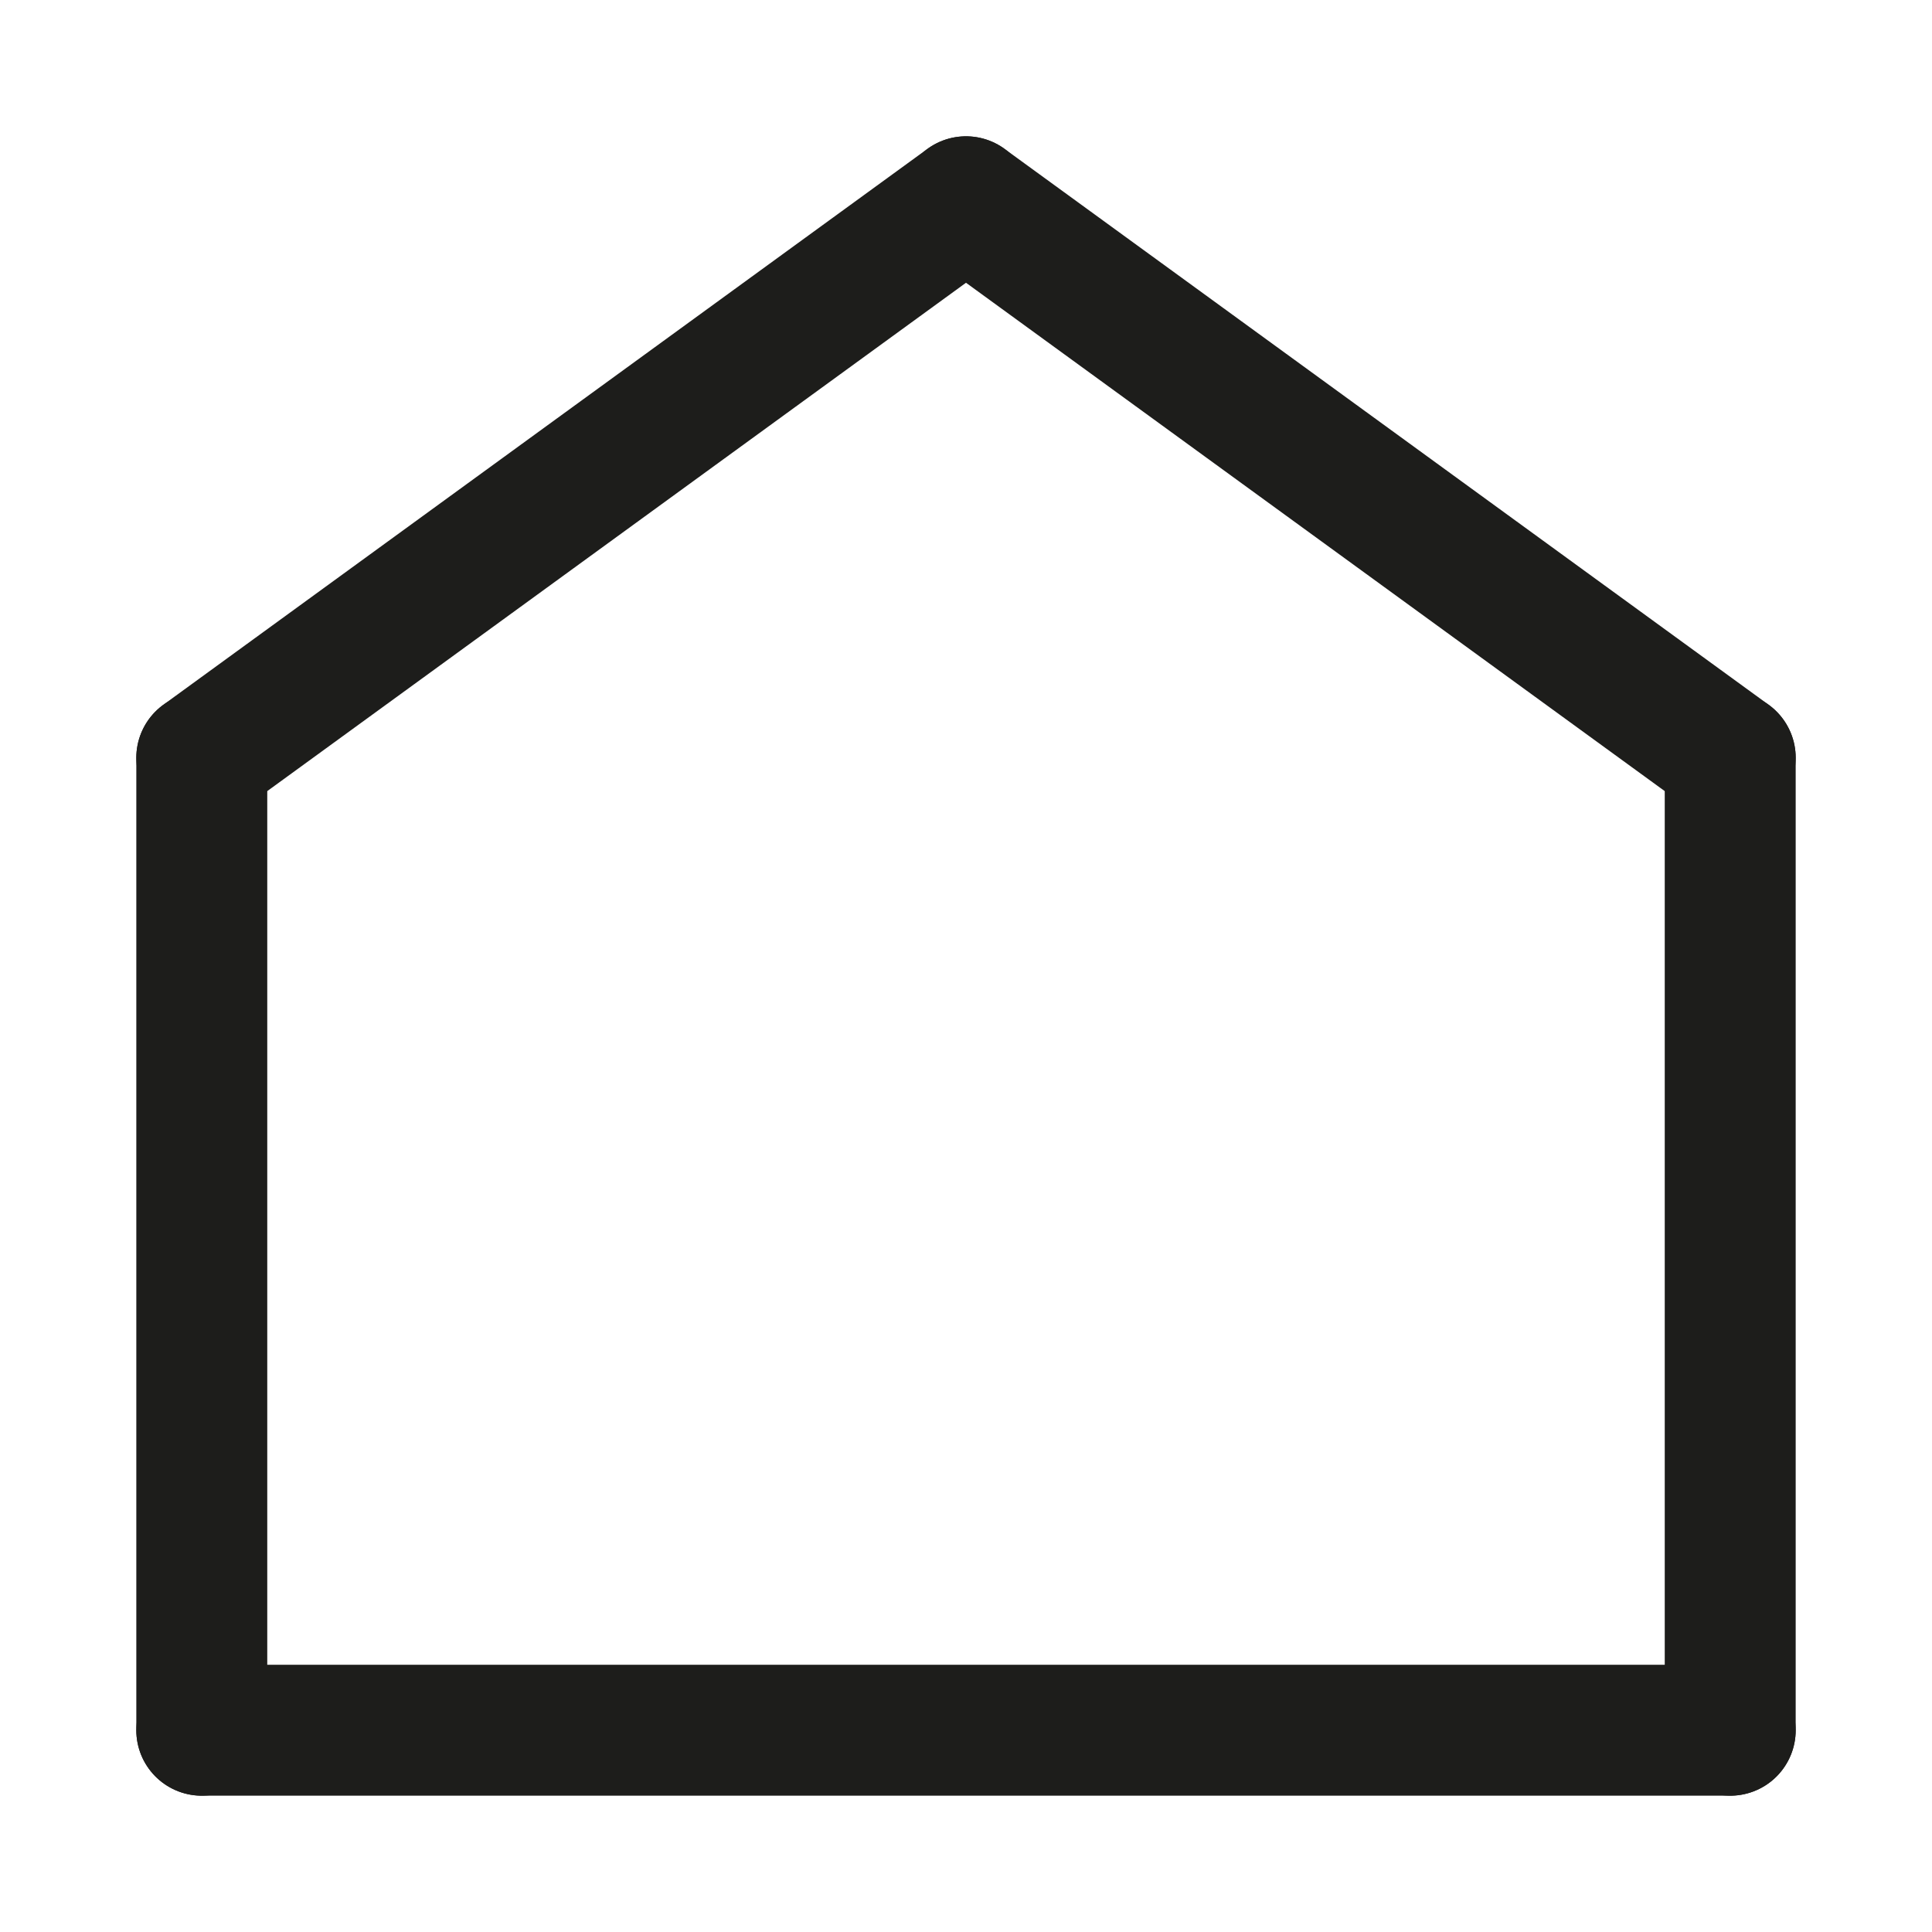
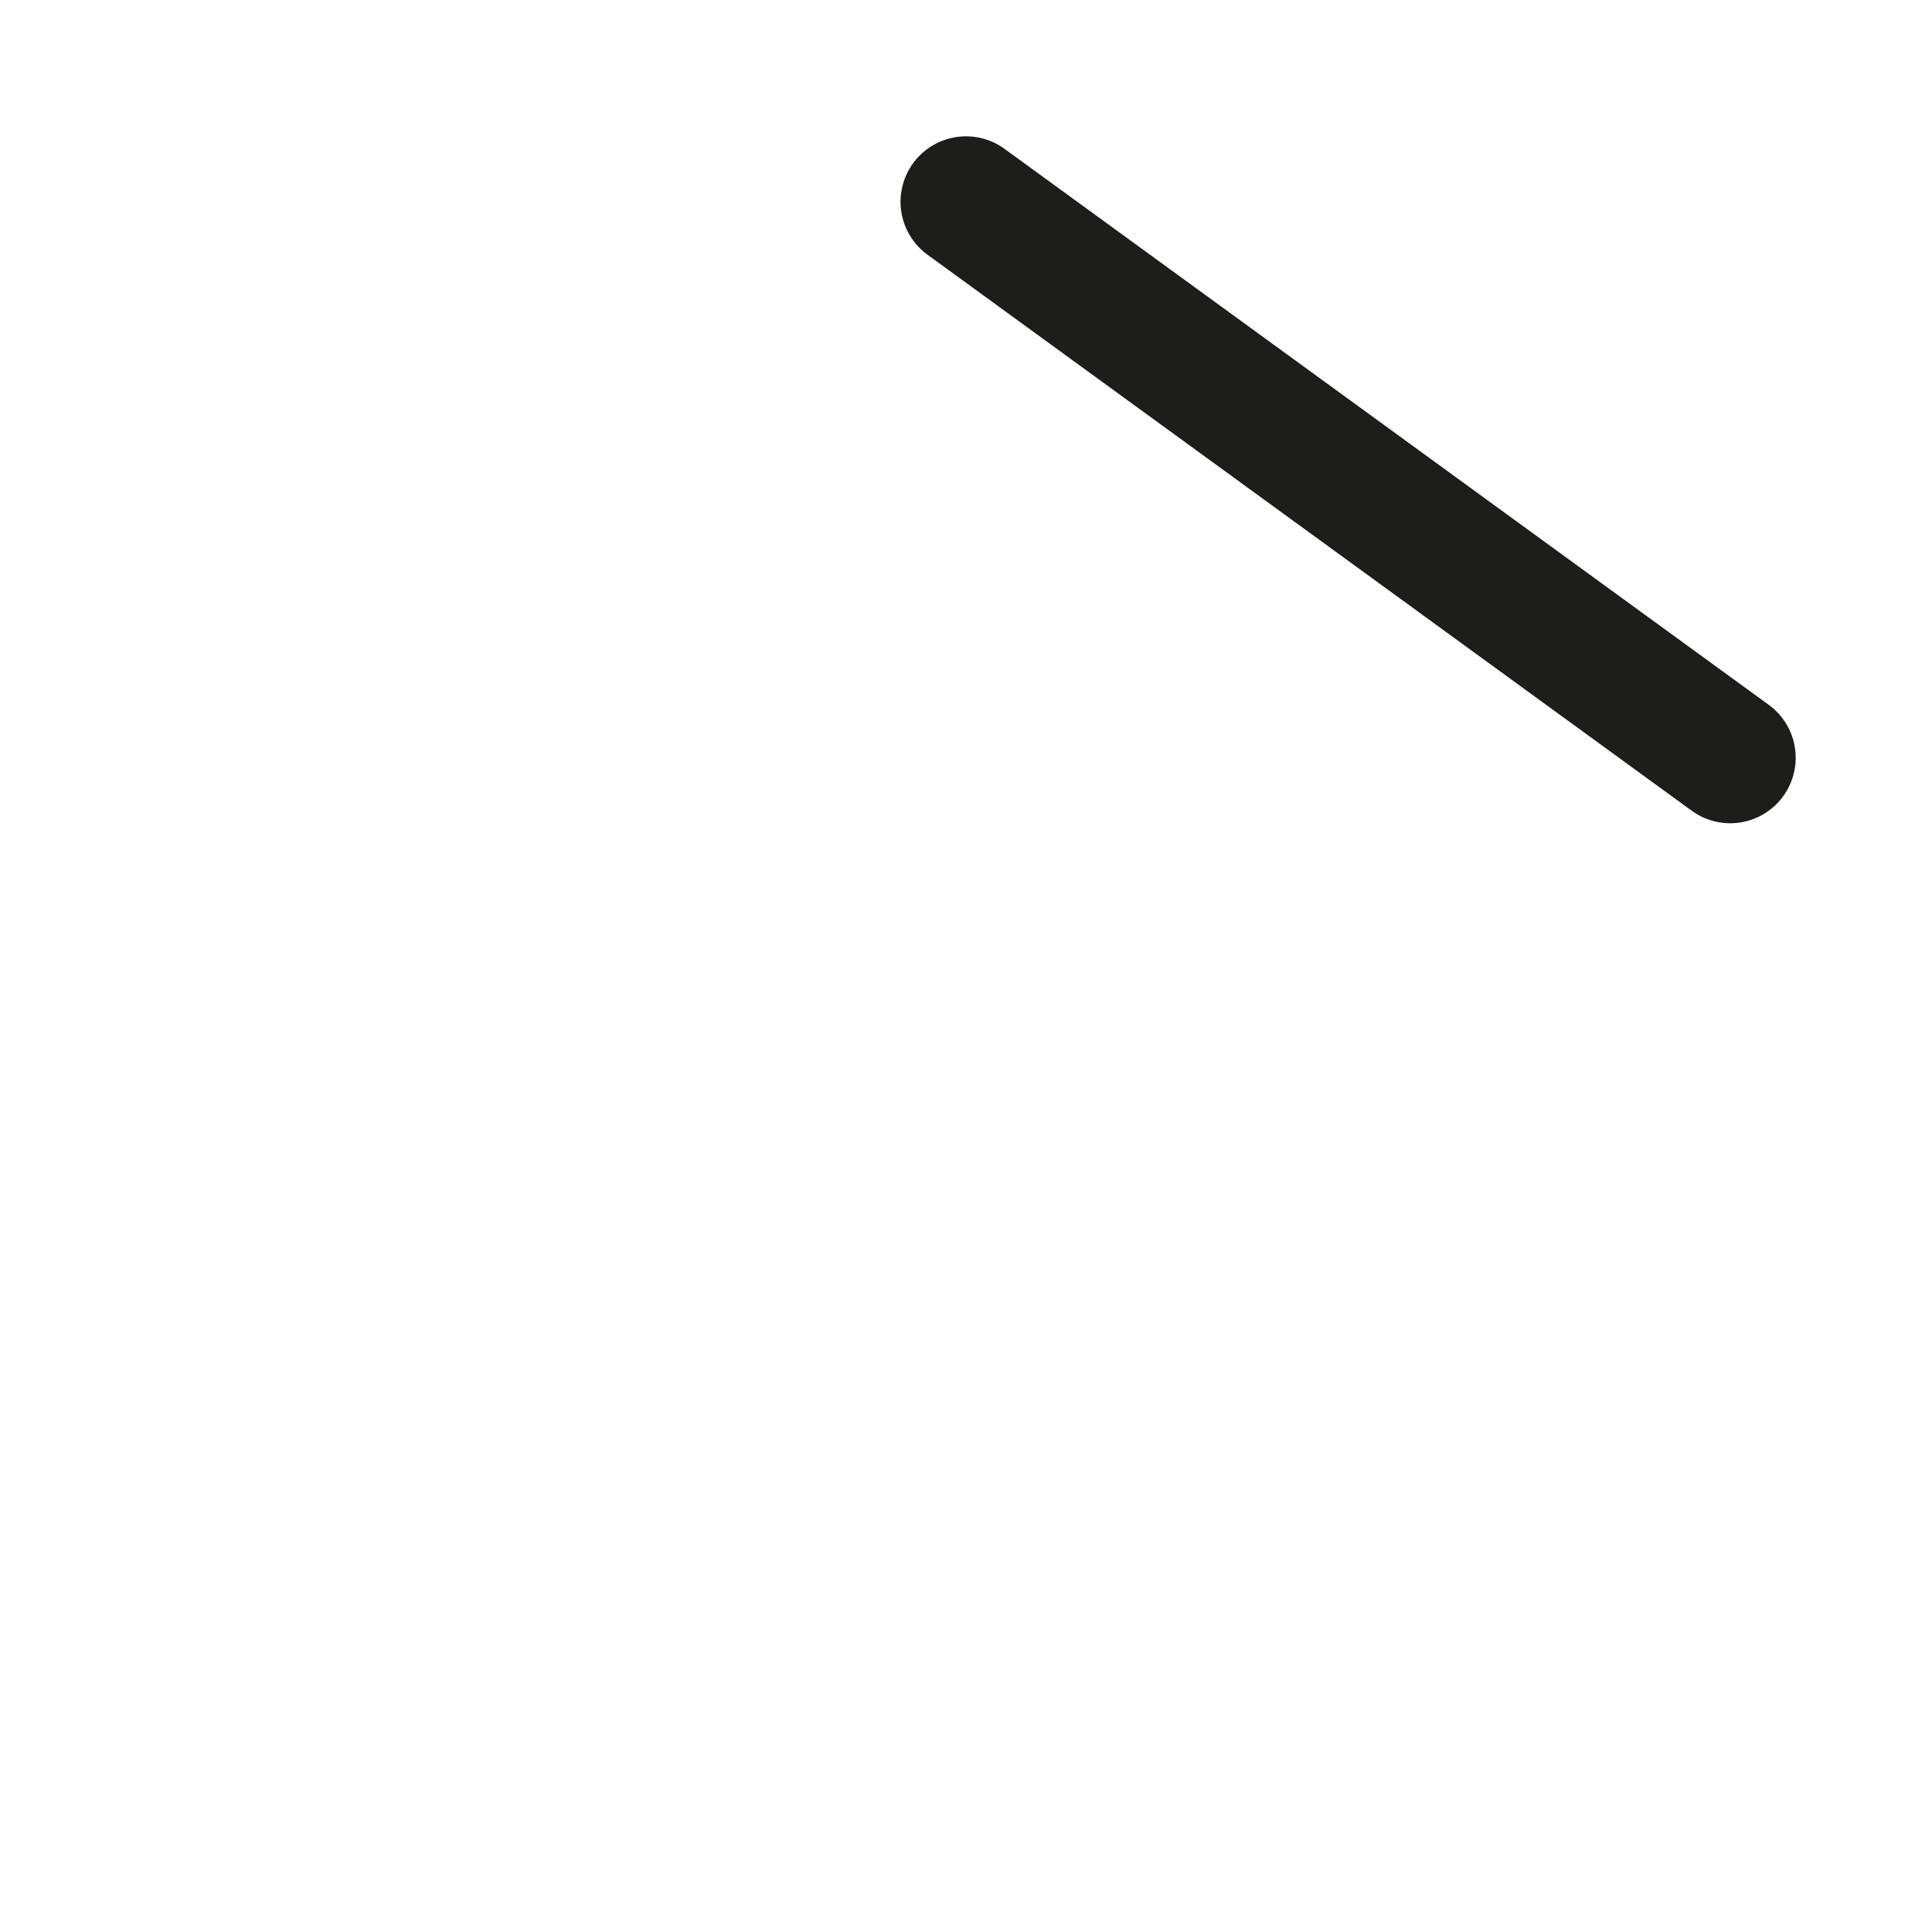
<svg xmlns="http://www.w3.org/2000/svg" id="_レイヤー_2" version="1.1" viewBox="0 0 90 90">
  <defs>
    <style>
      .st0 {
        fill: none;
        stroke: #1d1d1b;
        stroke-linecap: round;
        stroke-linejoin: round;
        stroke-width: 6.1px;
      }
    </style>
  </defs>
  <g id="_レイヤー_1-2">
    <g>
-       <line class="st0" x1="80.6" y1="80.6" x2="9.4" y2="80.6" />
-       <line class="st0" x1="9.4" y1="35.3" x2="9.4" y2="80.6" />
-       <line class="st0" x1="80.6" y1="35.3" x2="80.6" y2="80.6" />
-       <line class="st0" x1="9.4" y1="35.3" x2="45" y2="9.4" />
      <line class="st0" x1="80.6" y1="35.3" x2="45" y2="9.4" />
    </g>
  </g>
</svg>